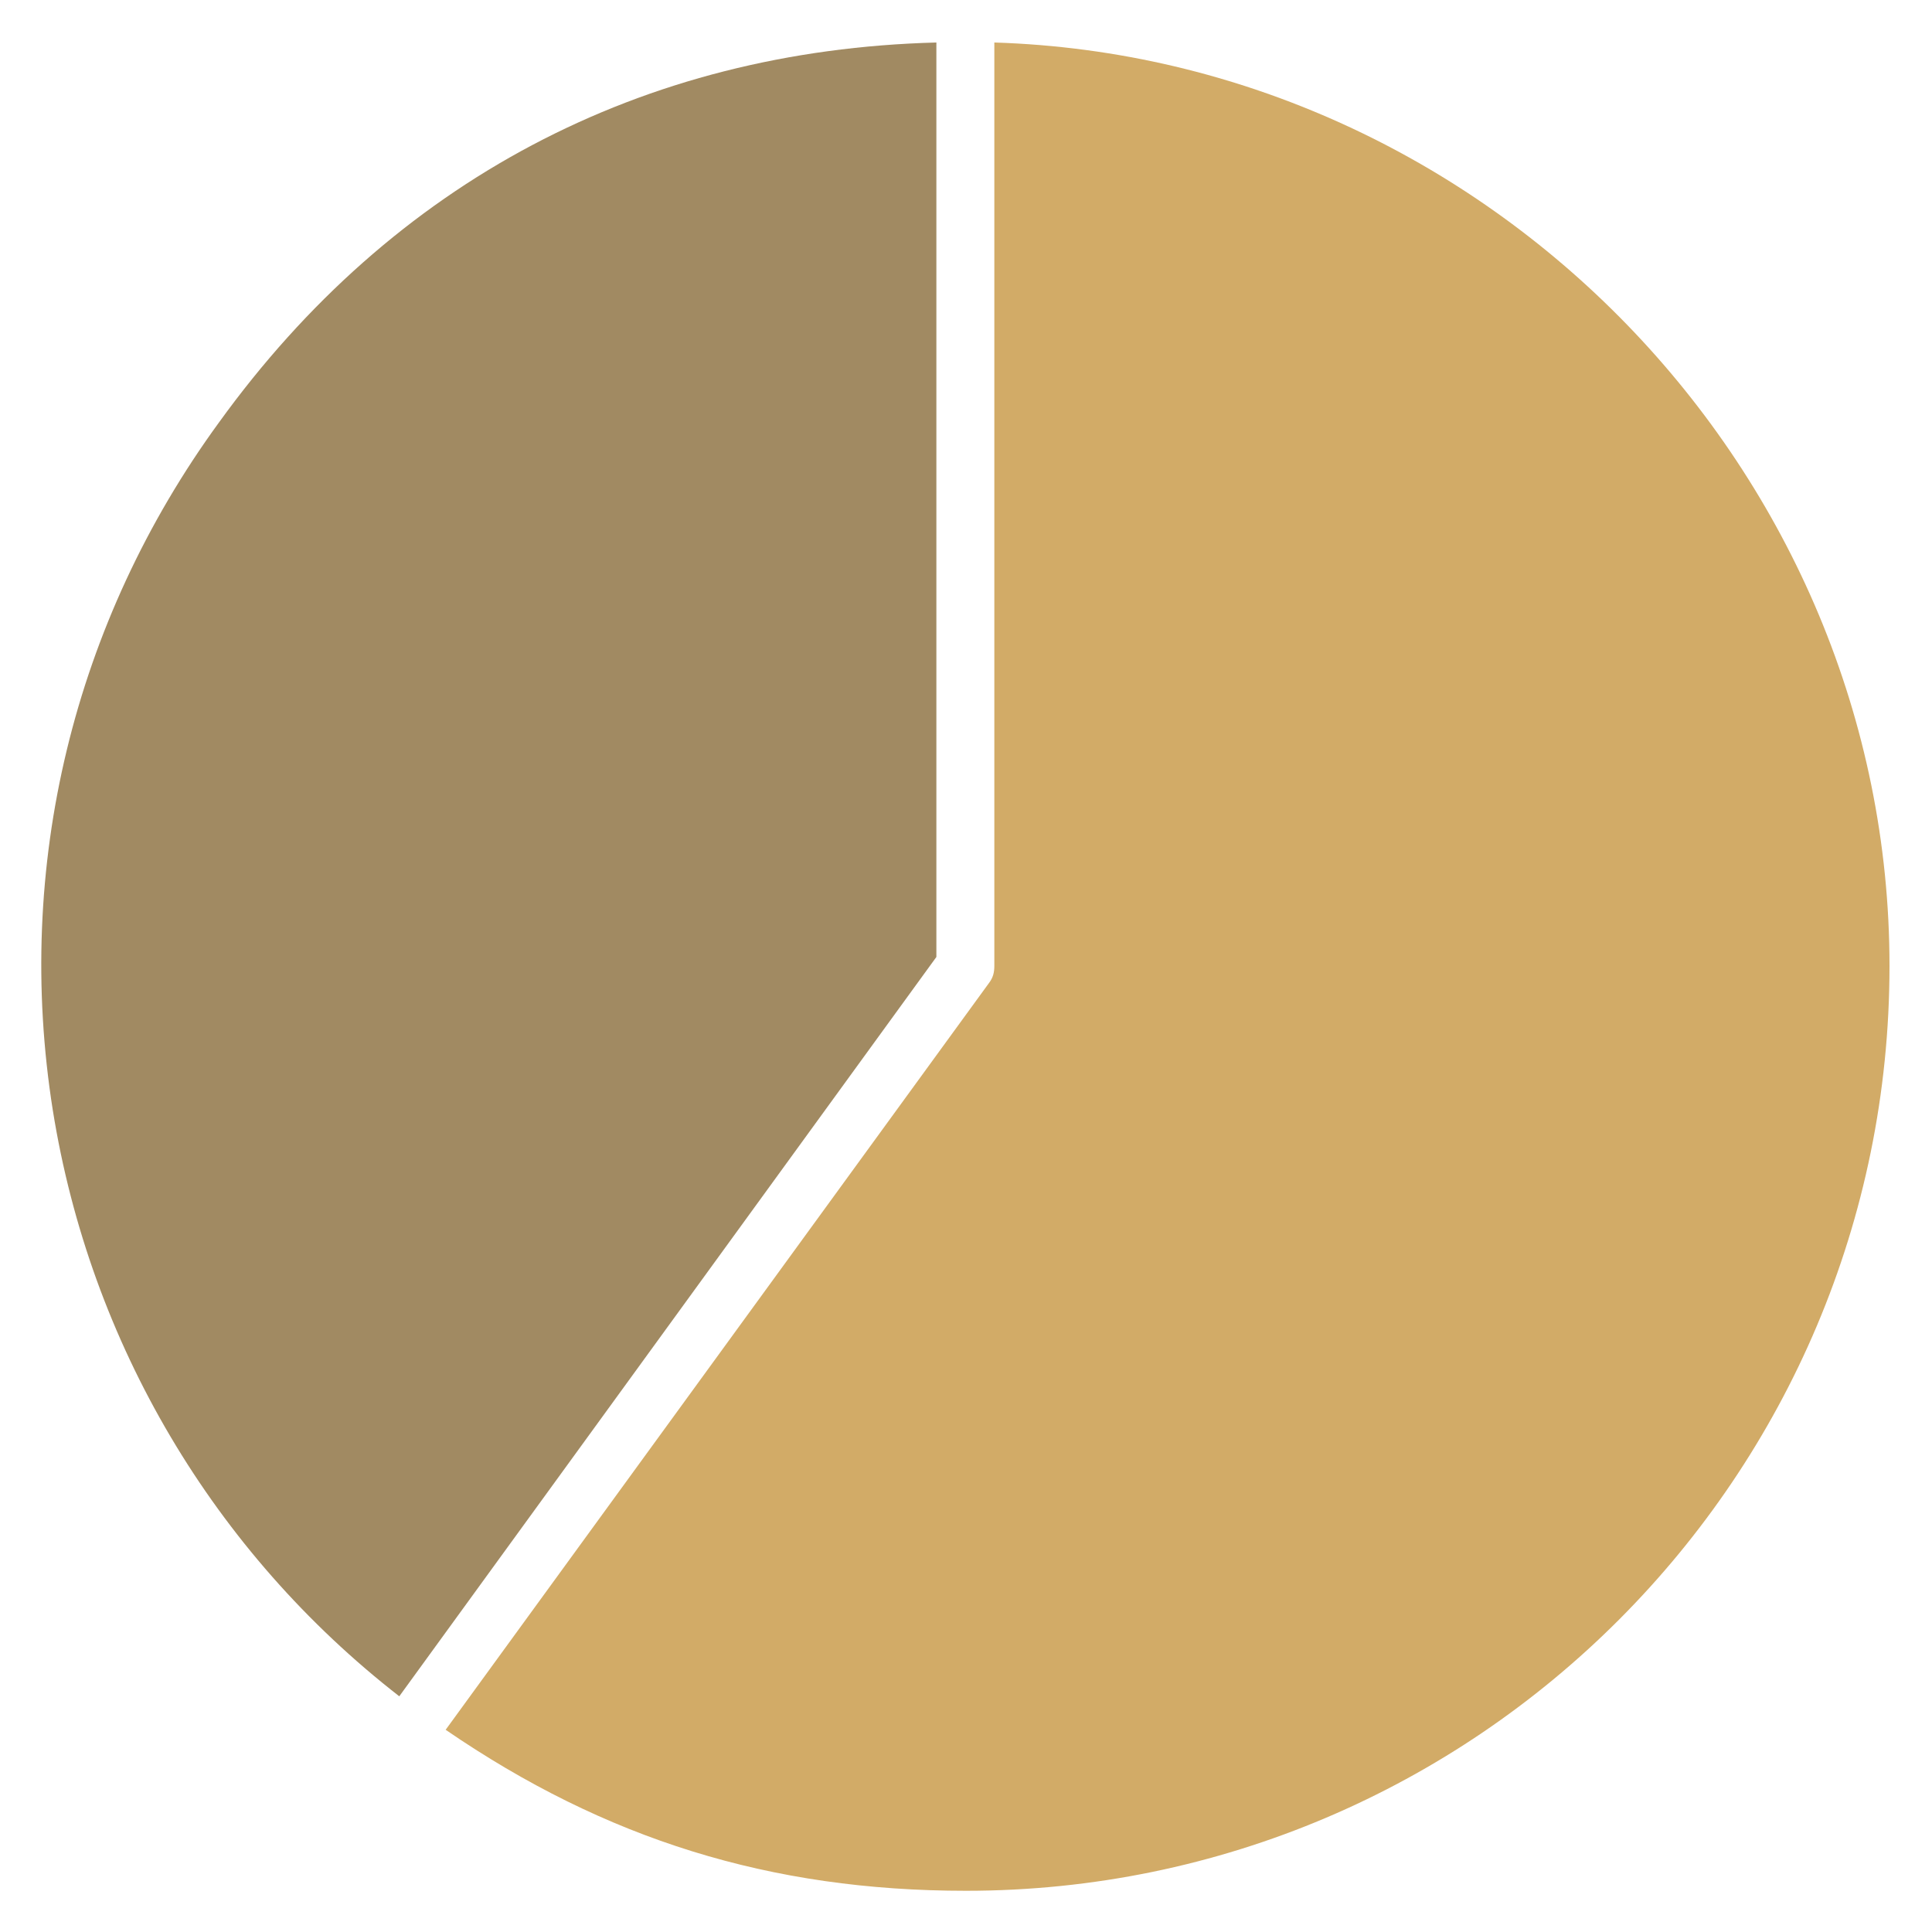
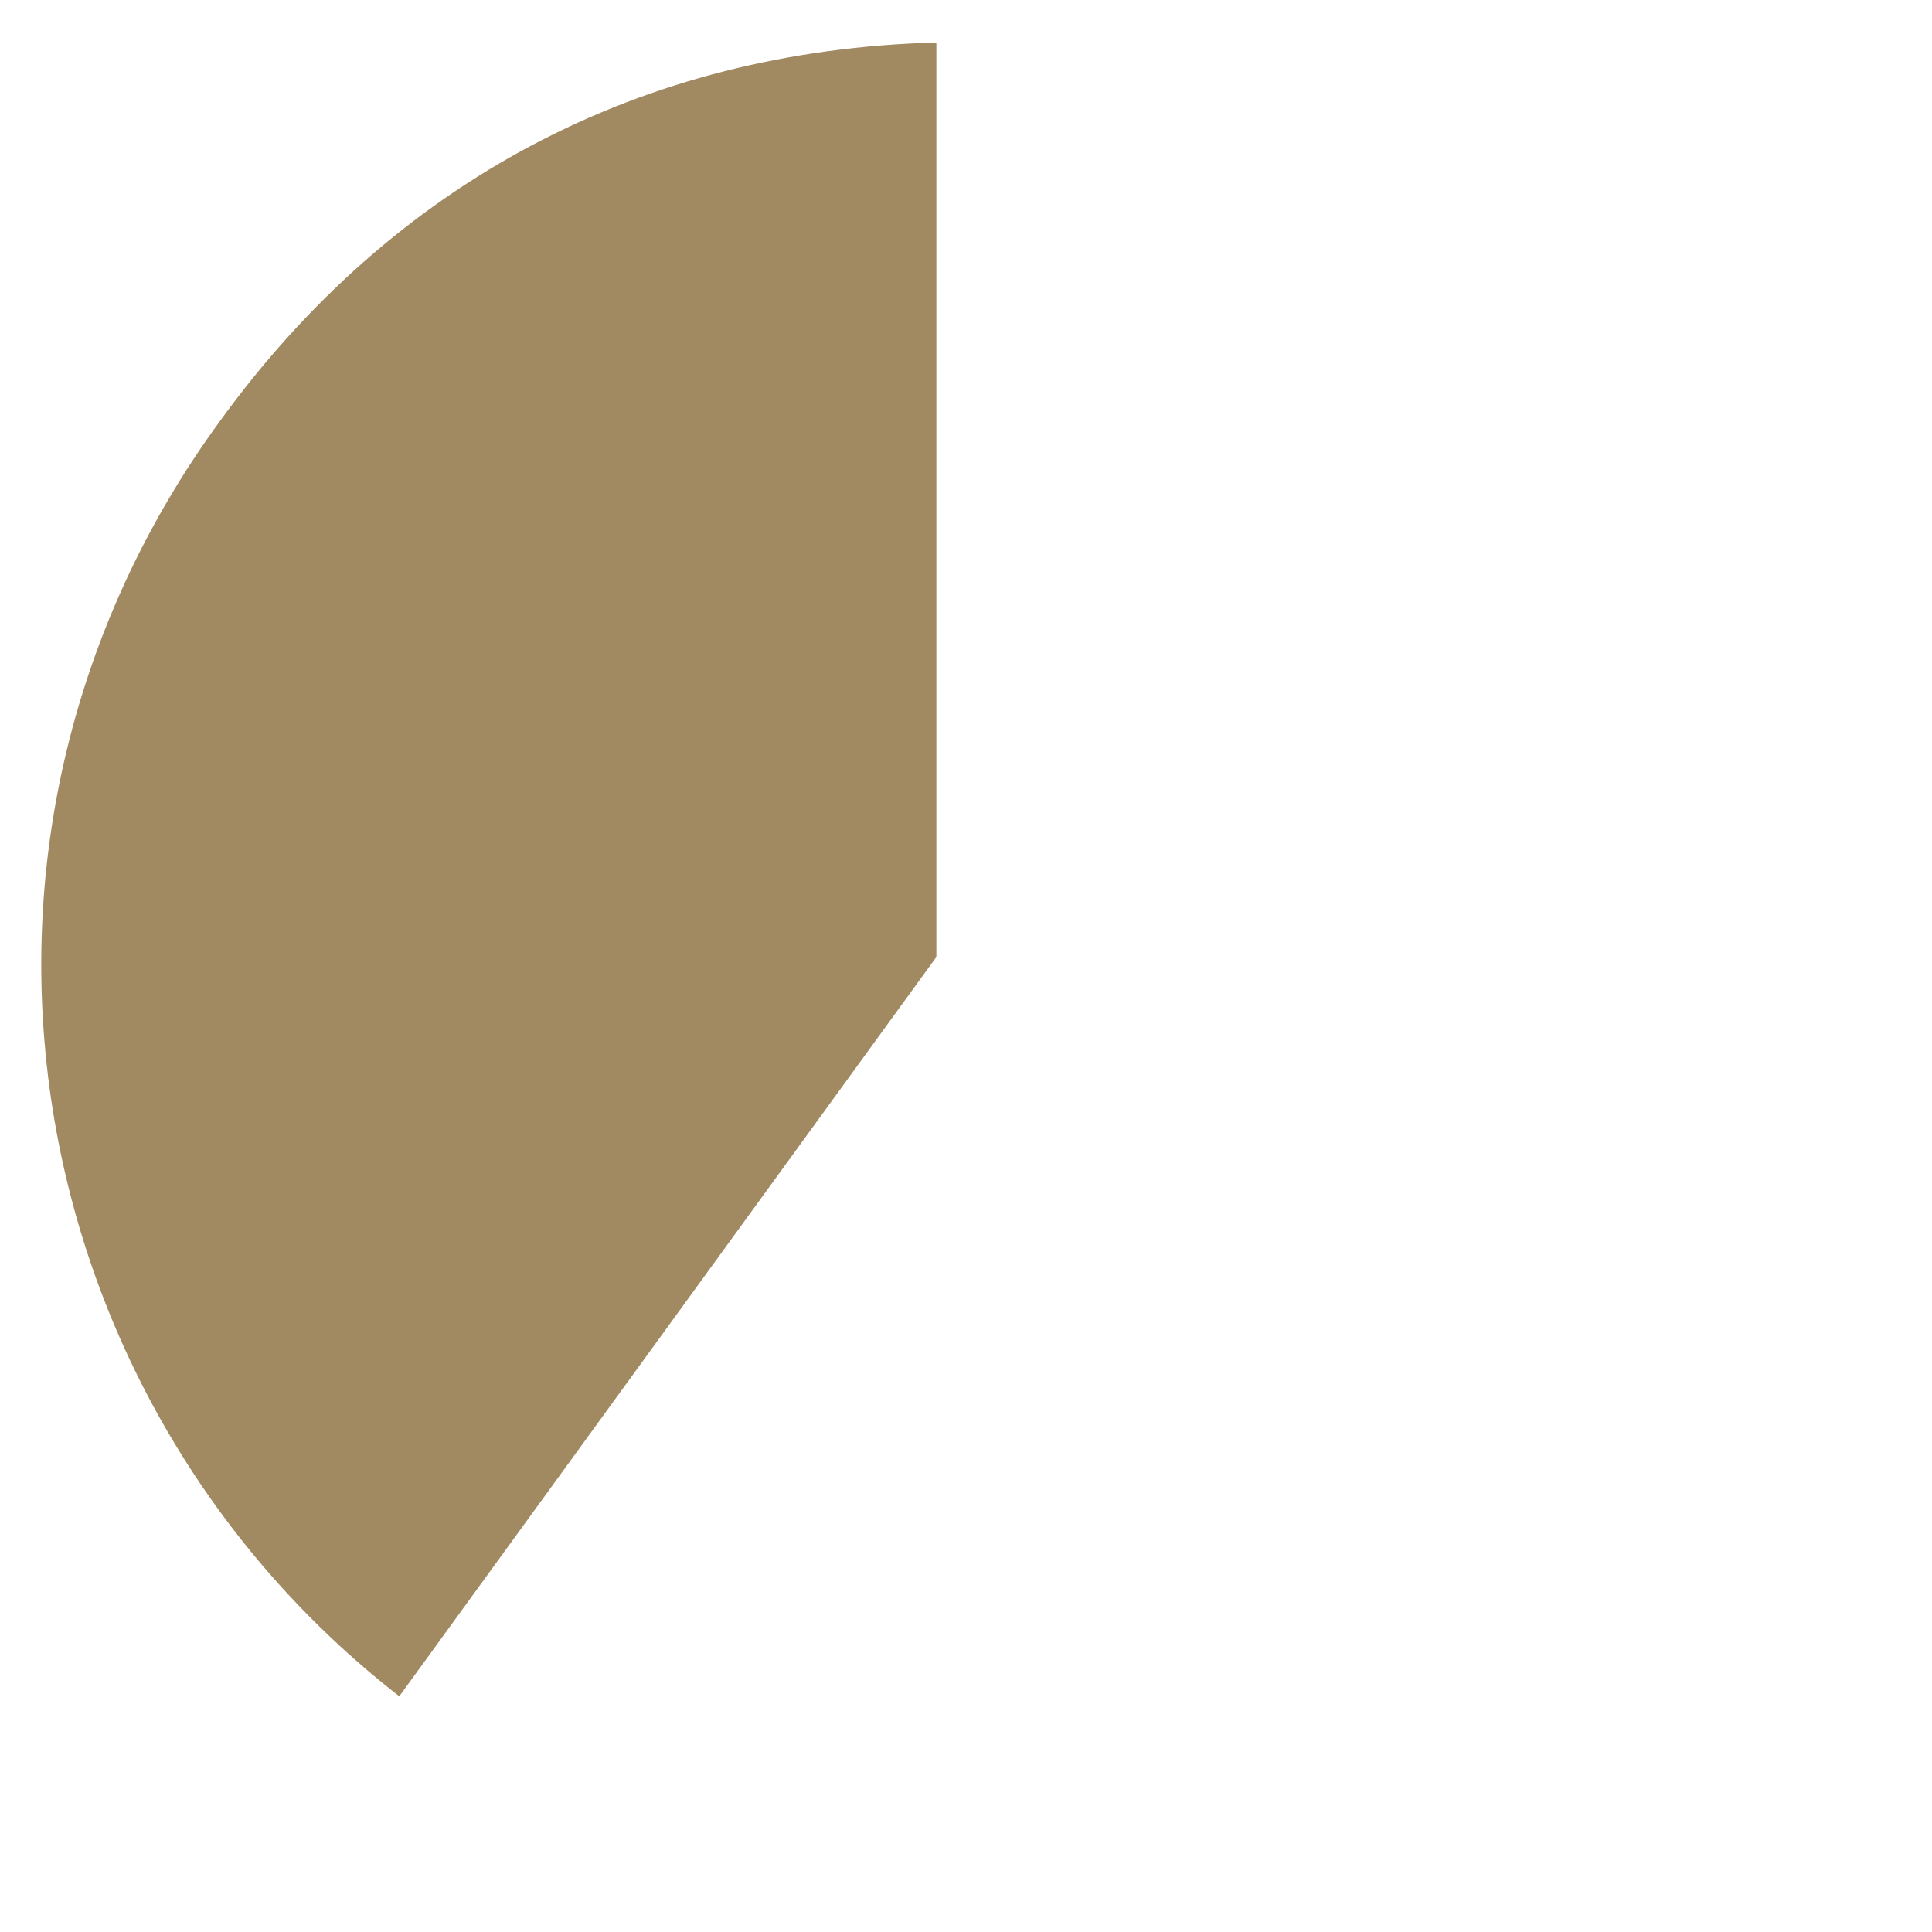
<svg xmlns="http://www.w3.org/2000/svg" version="1.1" x="0px" y="0px" viewBox="0 0 150 150" style="enable-background:new 0 0 150 150;" xml:space="preserve">
  <style type="text/css">
	.st0{display:none;}
	.st1{display:inline;fill:#D6B36B;}
	.st2{display:inline;fill:#251F0F;}
	.st3{fill:#D6B36B;}
	.st4{display:none;fill:#D6B36B;}
	.st5{fill:#D2AB67;}
	.st6{fill:#C2BEB7;}
	.st7{fill:#4F748B;}
	.st8{fill:#A18A62;}
	.st9{fill:#8FBBC8;}
</style>
  <g id="Layer_1">
</g>
  <g id="Layer_2" class="st0">
</g>
  <g id="Layer_3" class="st0">
</g>
  <g id="Layer_4" class="st0">
</g>
  <g id="Layer_5">
    <g>
      <path class="st8" d="M31,131.7l41.7-57.4v-71C49.8,3.9,30.5,14.1,17,32.8C5.7,48.3,1.1,67.3,4.1,86.2C7,104.3,16.6,120.5,31,131.7    z" />
-       <path class="st5" d="M75,146.8c39.6,0,71.7-32.2,71.7-71.8c0-38.4-31.2-70.5-69.5-71.7V75c0,0.5-0.1,0.9-0.4,1.3l-42.2,58    C47,142.8,59.8,146.8,75,146.8z" />
    </g>
  </g>
</svg>